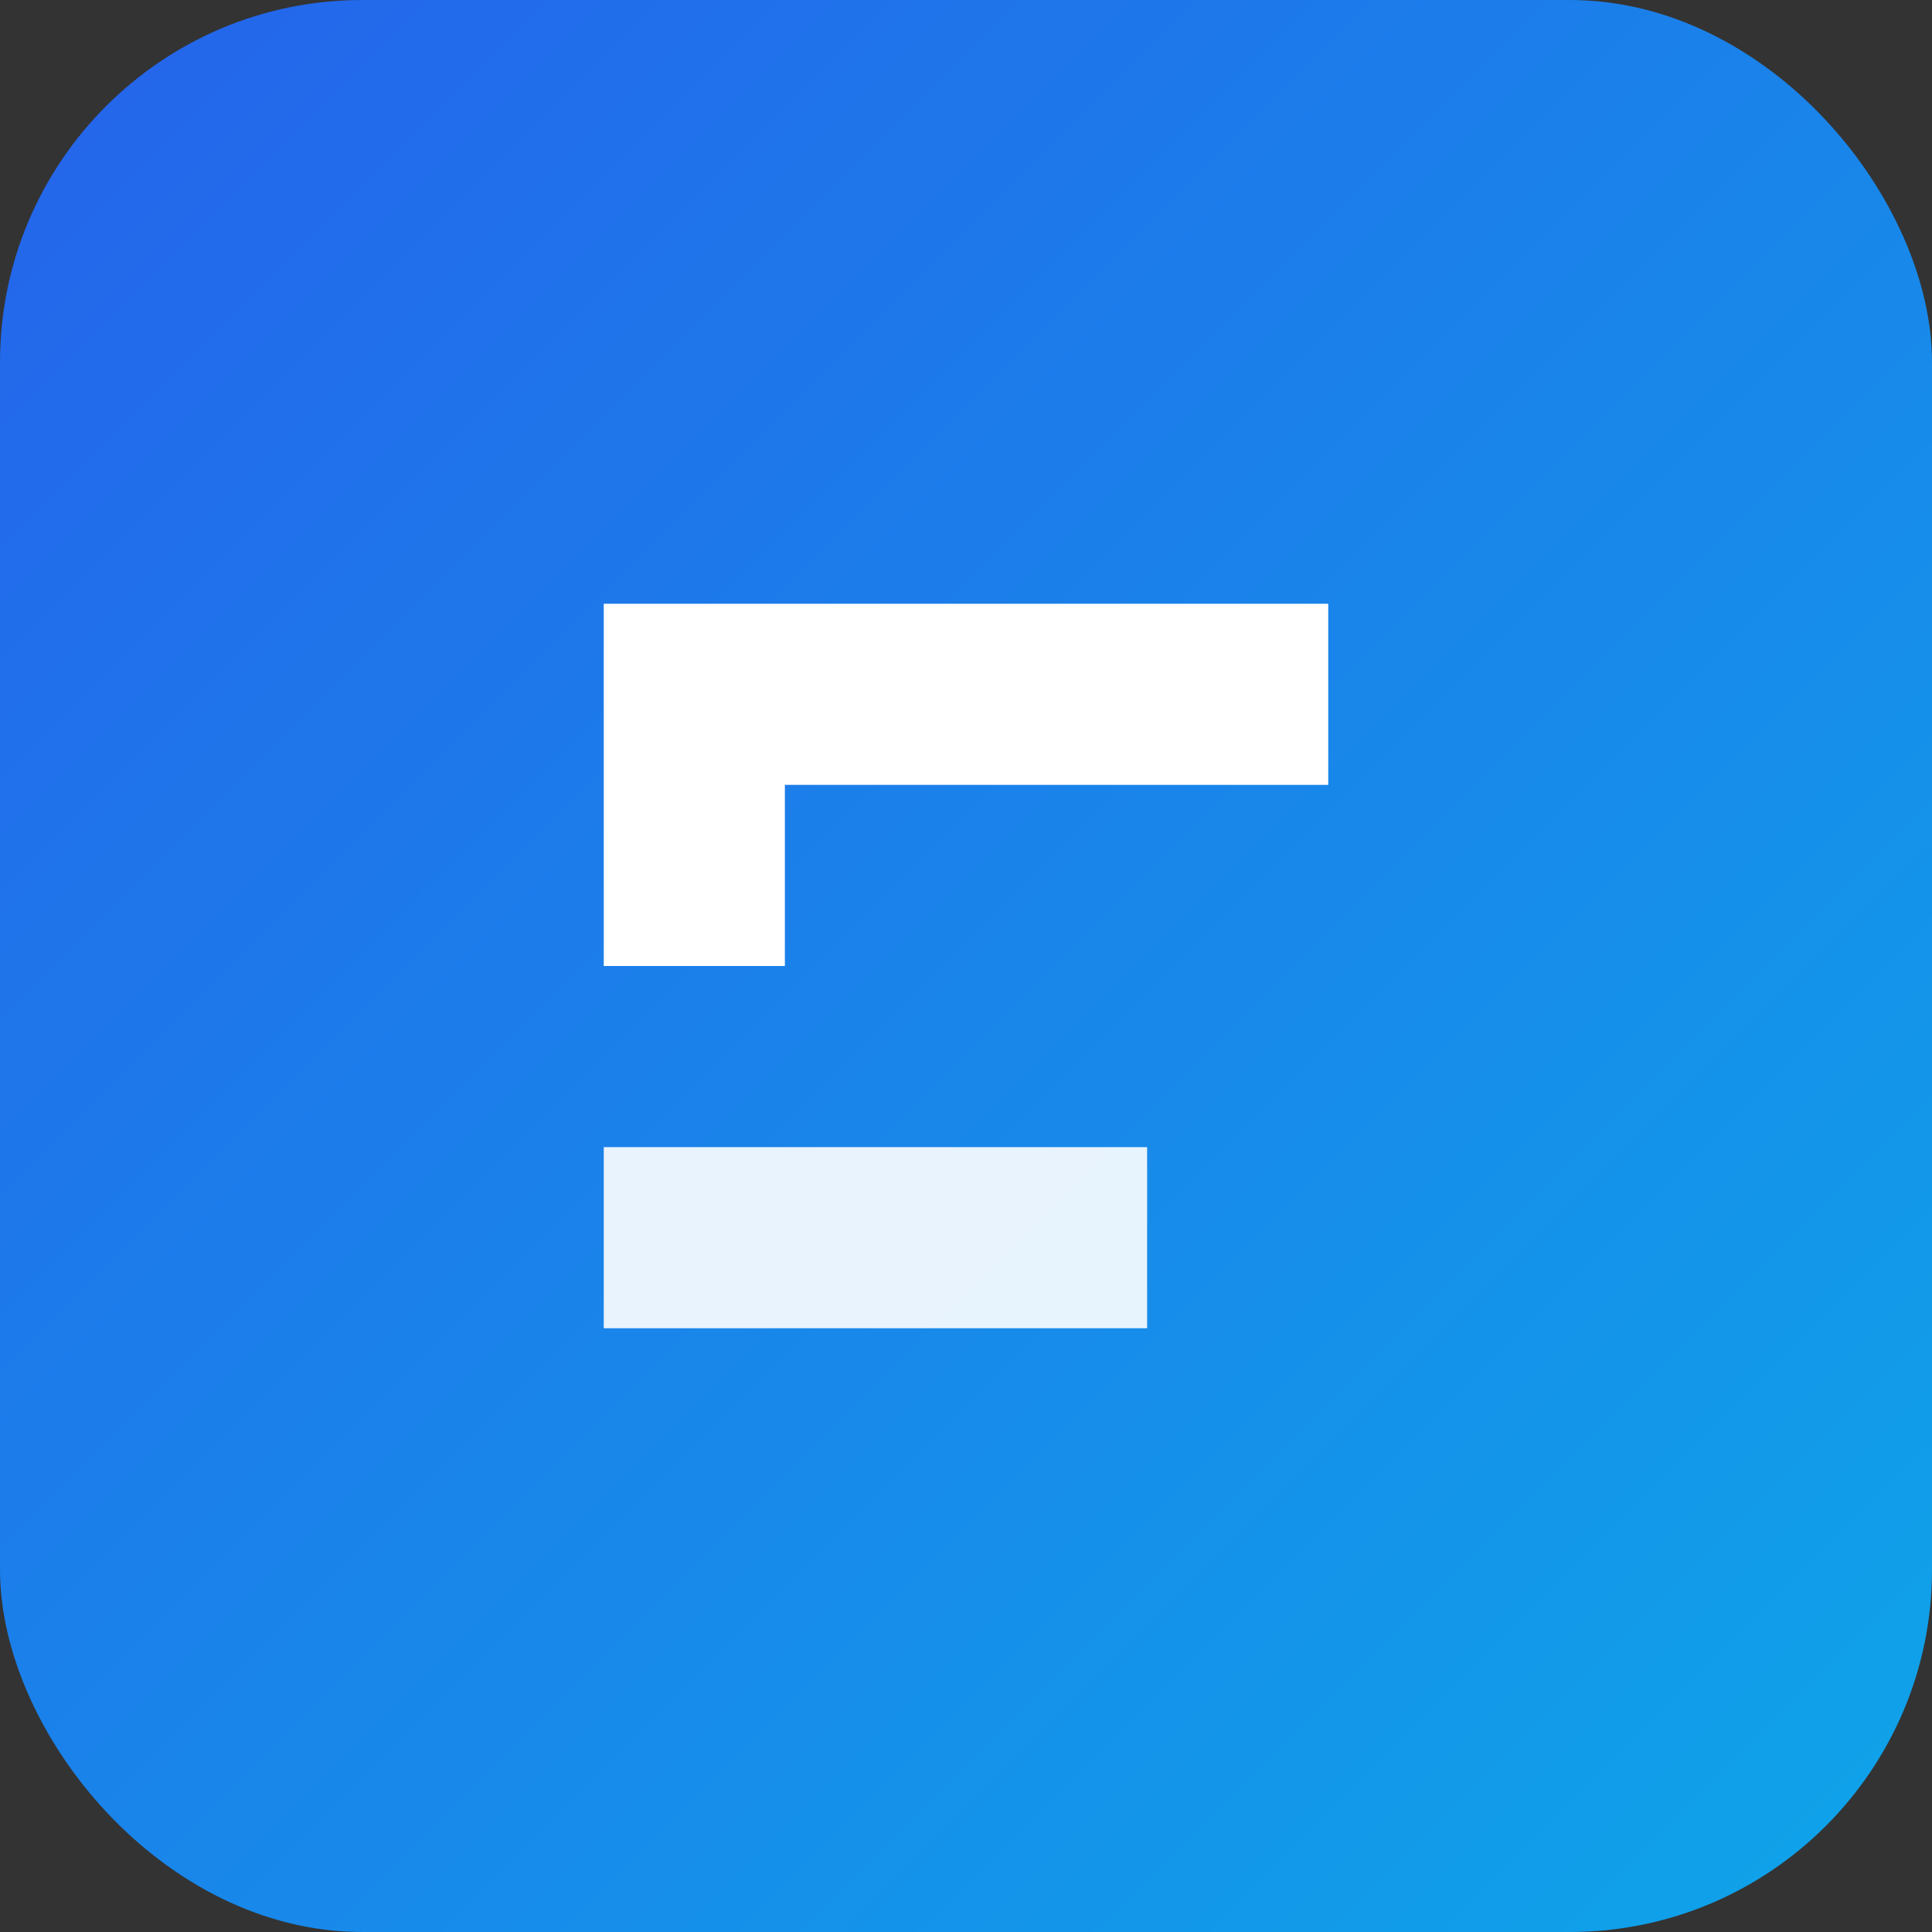
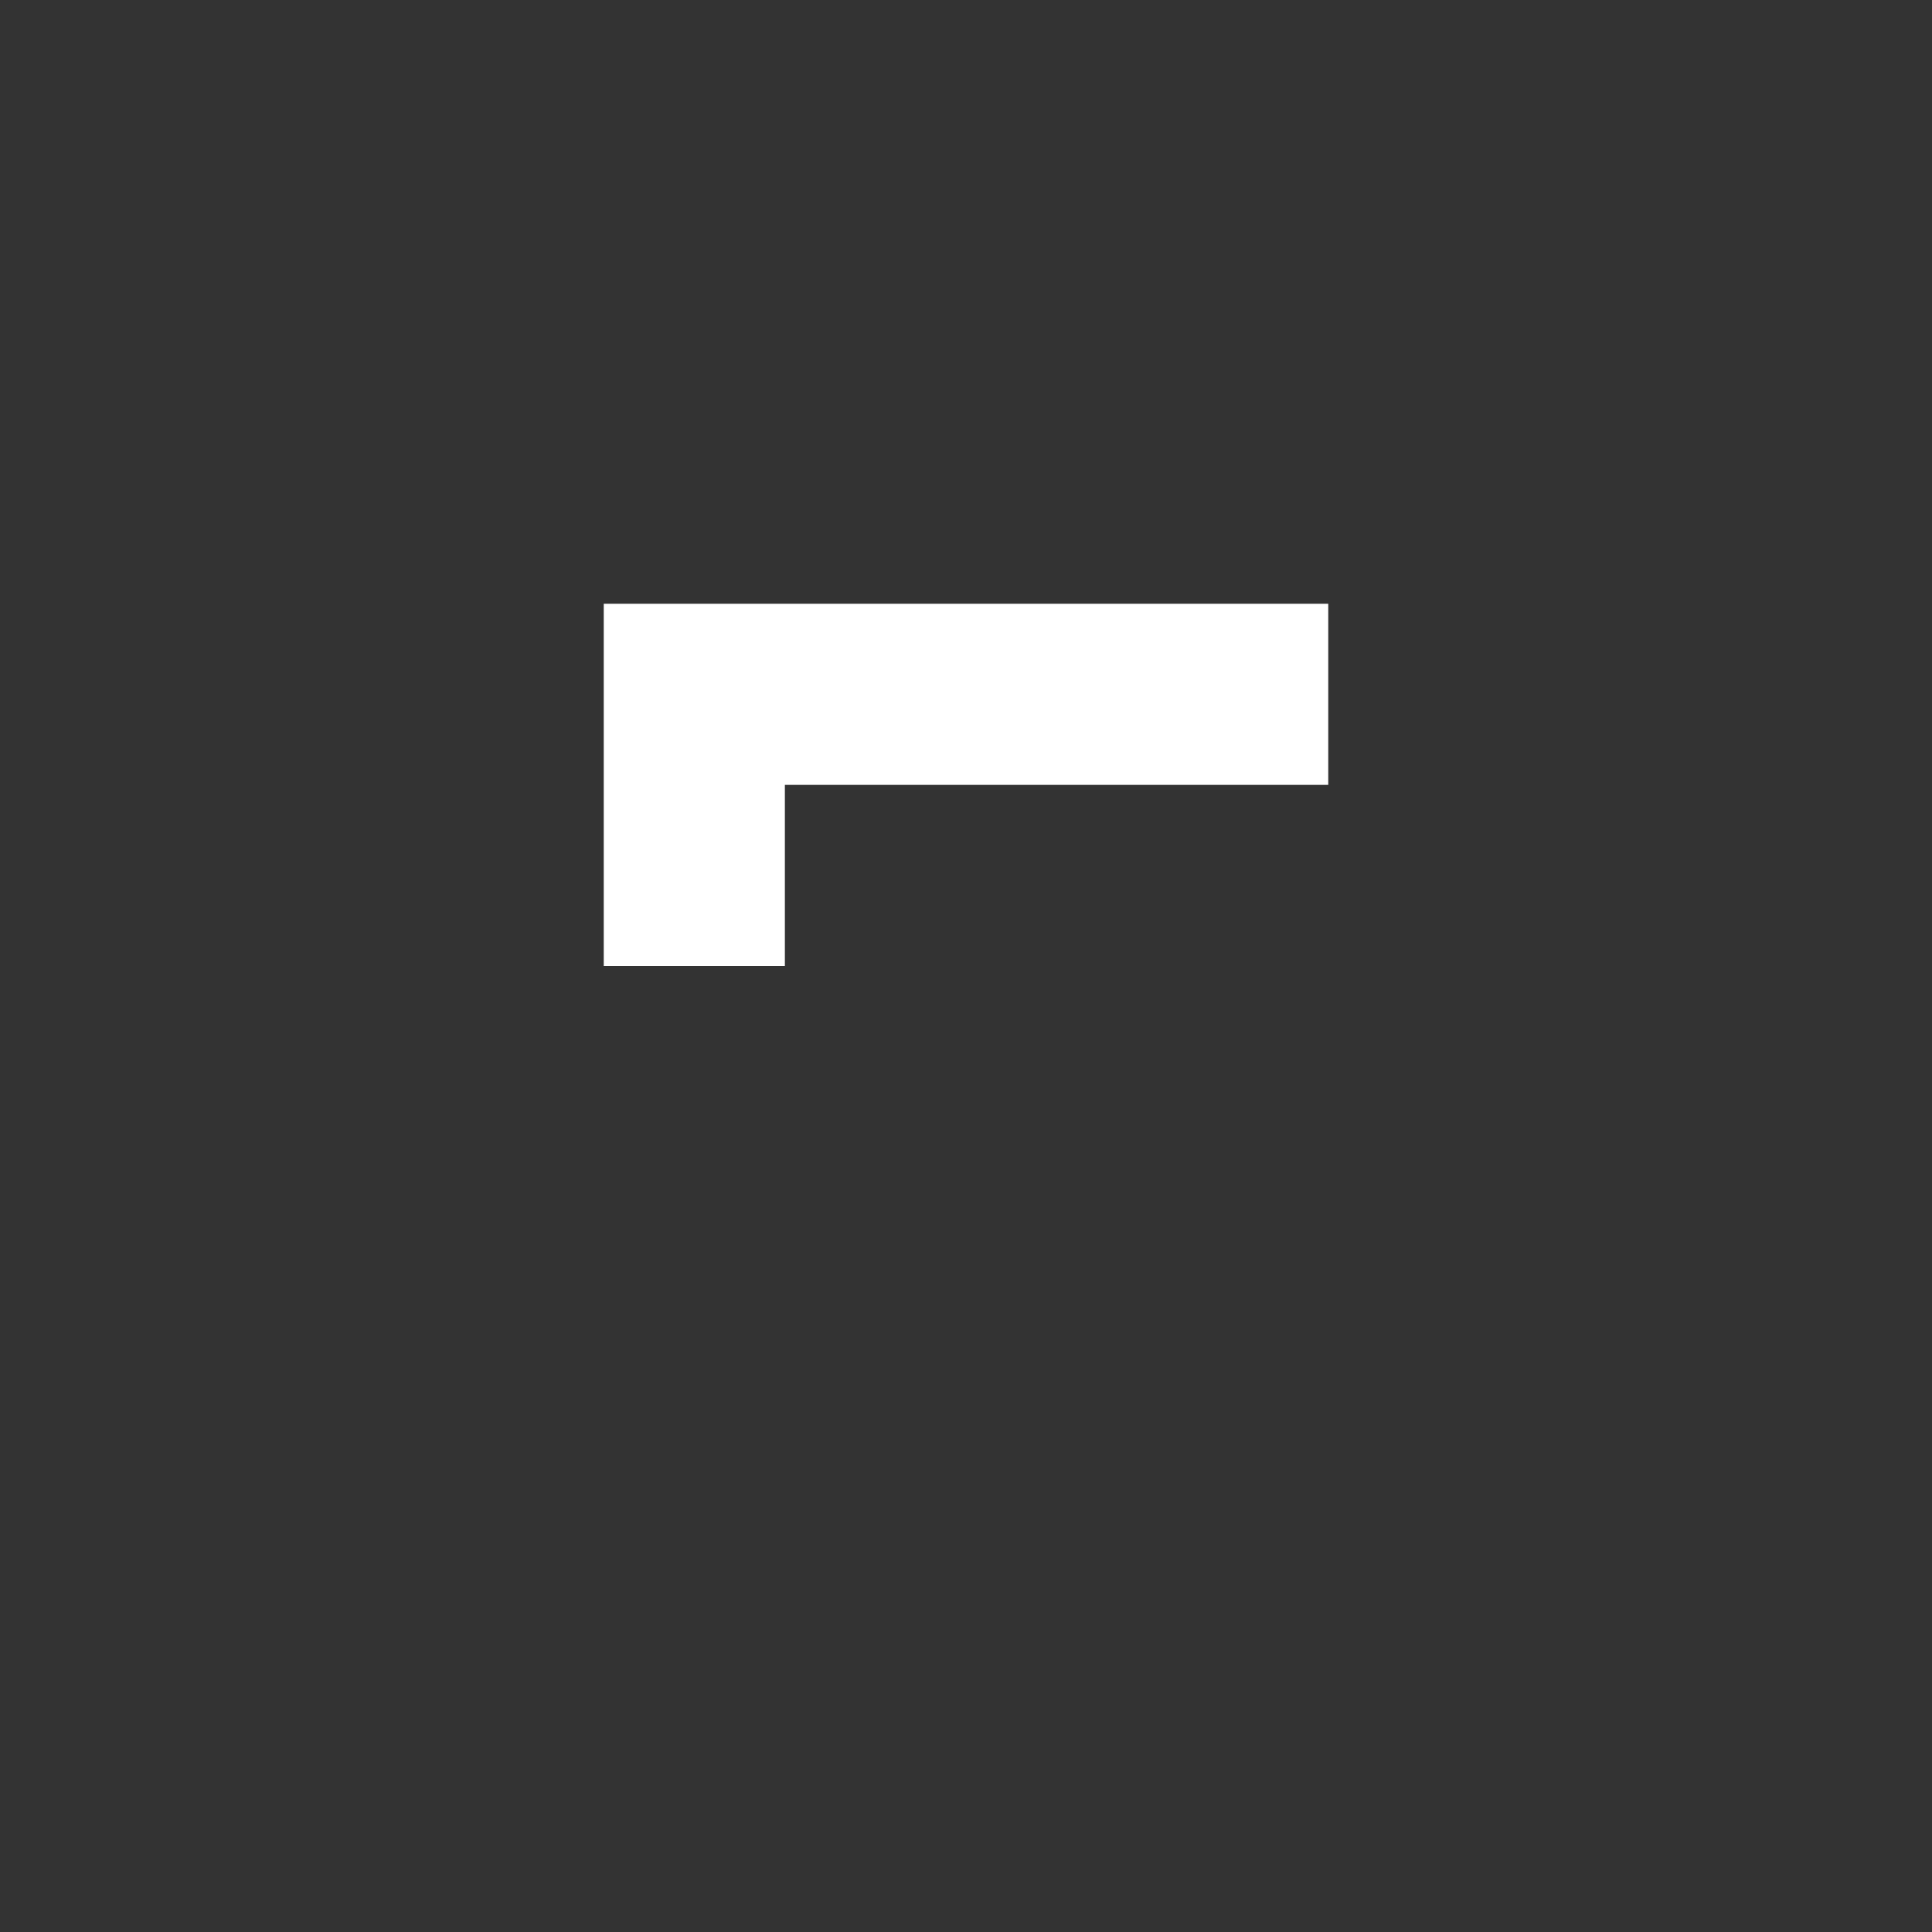
<svg xmlns="http://www.w3.org/2000/svg" viewBox="0 0 64 64" role="img" aria-label="Flutter Specialists">
  <rect x="0" y="0" width="64" height="64" fill="#333333" stroke="none" />
  <defs>
    <linearGradient id="g" x1="0" y1="0" x2="1" y2="1">
      <stop offset="0%" stop-color="#2563eb" />
      <stop offset="100%" stop-color="#0ea5e9" />
    </linearGradient>
  </defs>
-   <rect width="64" height="64" rx="12" fill="url(#g)" />
  <g fill="#fff">
    <path d="M20 20h24v6H26v6h-6z" />
-     <path d="M20 38h18v6H20z" opacity="0.9" />
  </g>
</svg>